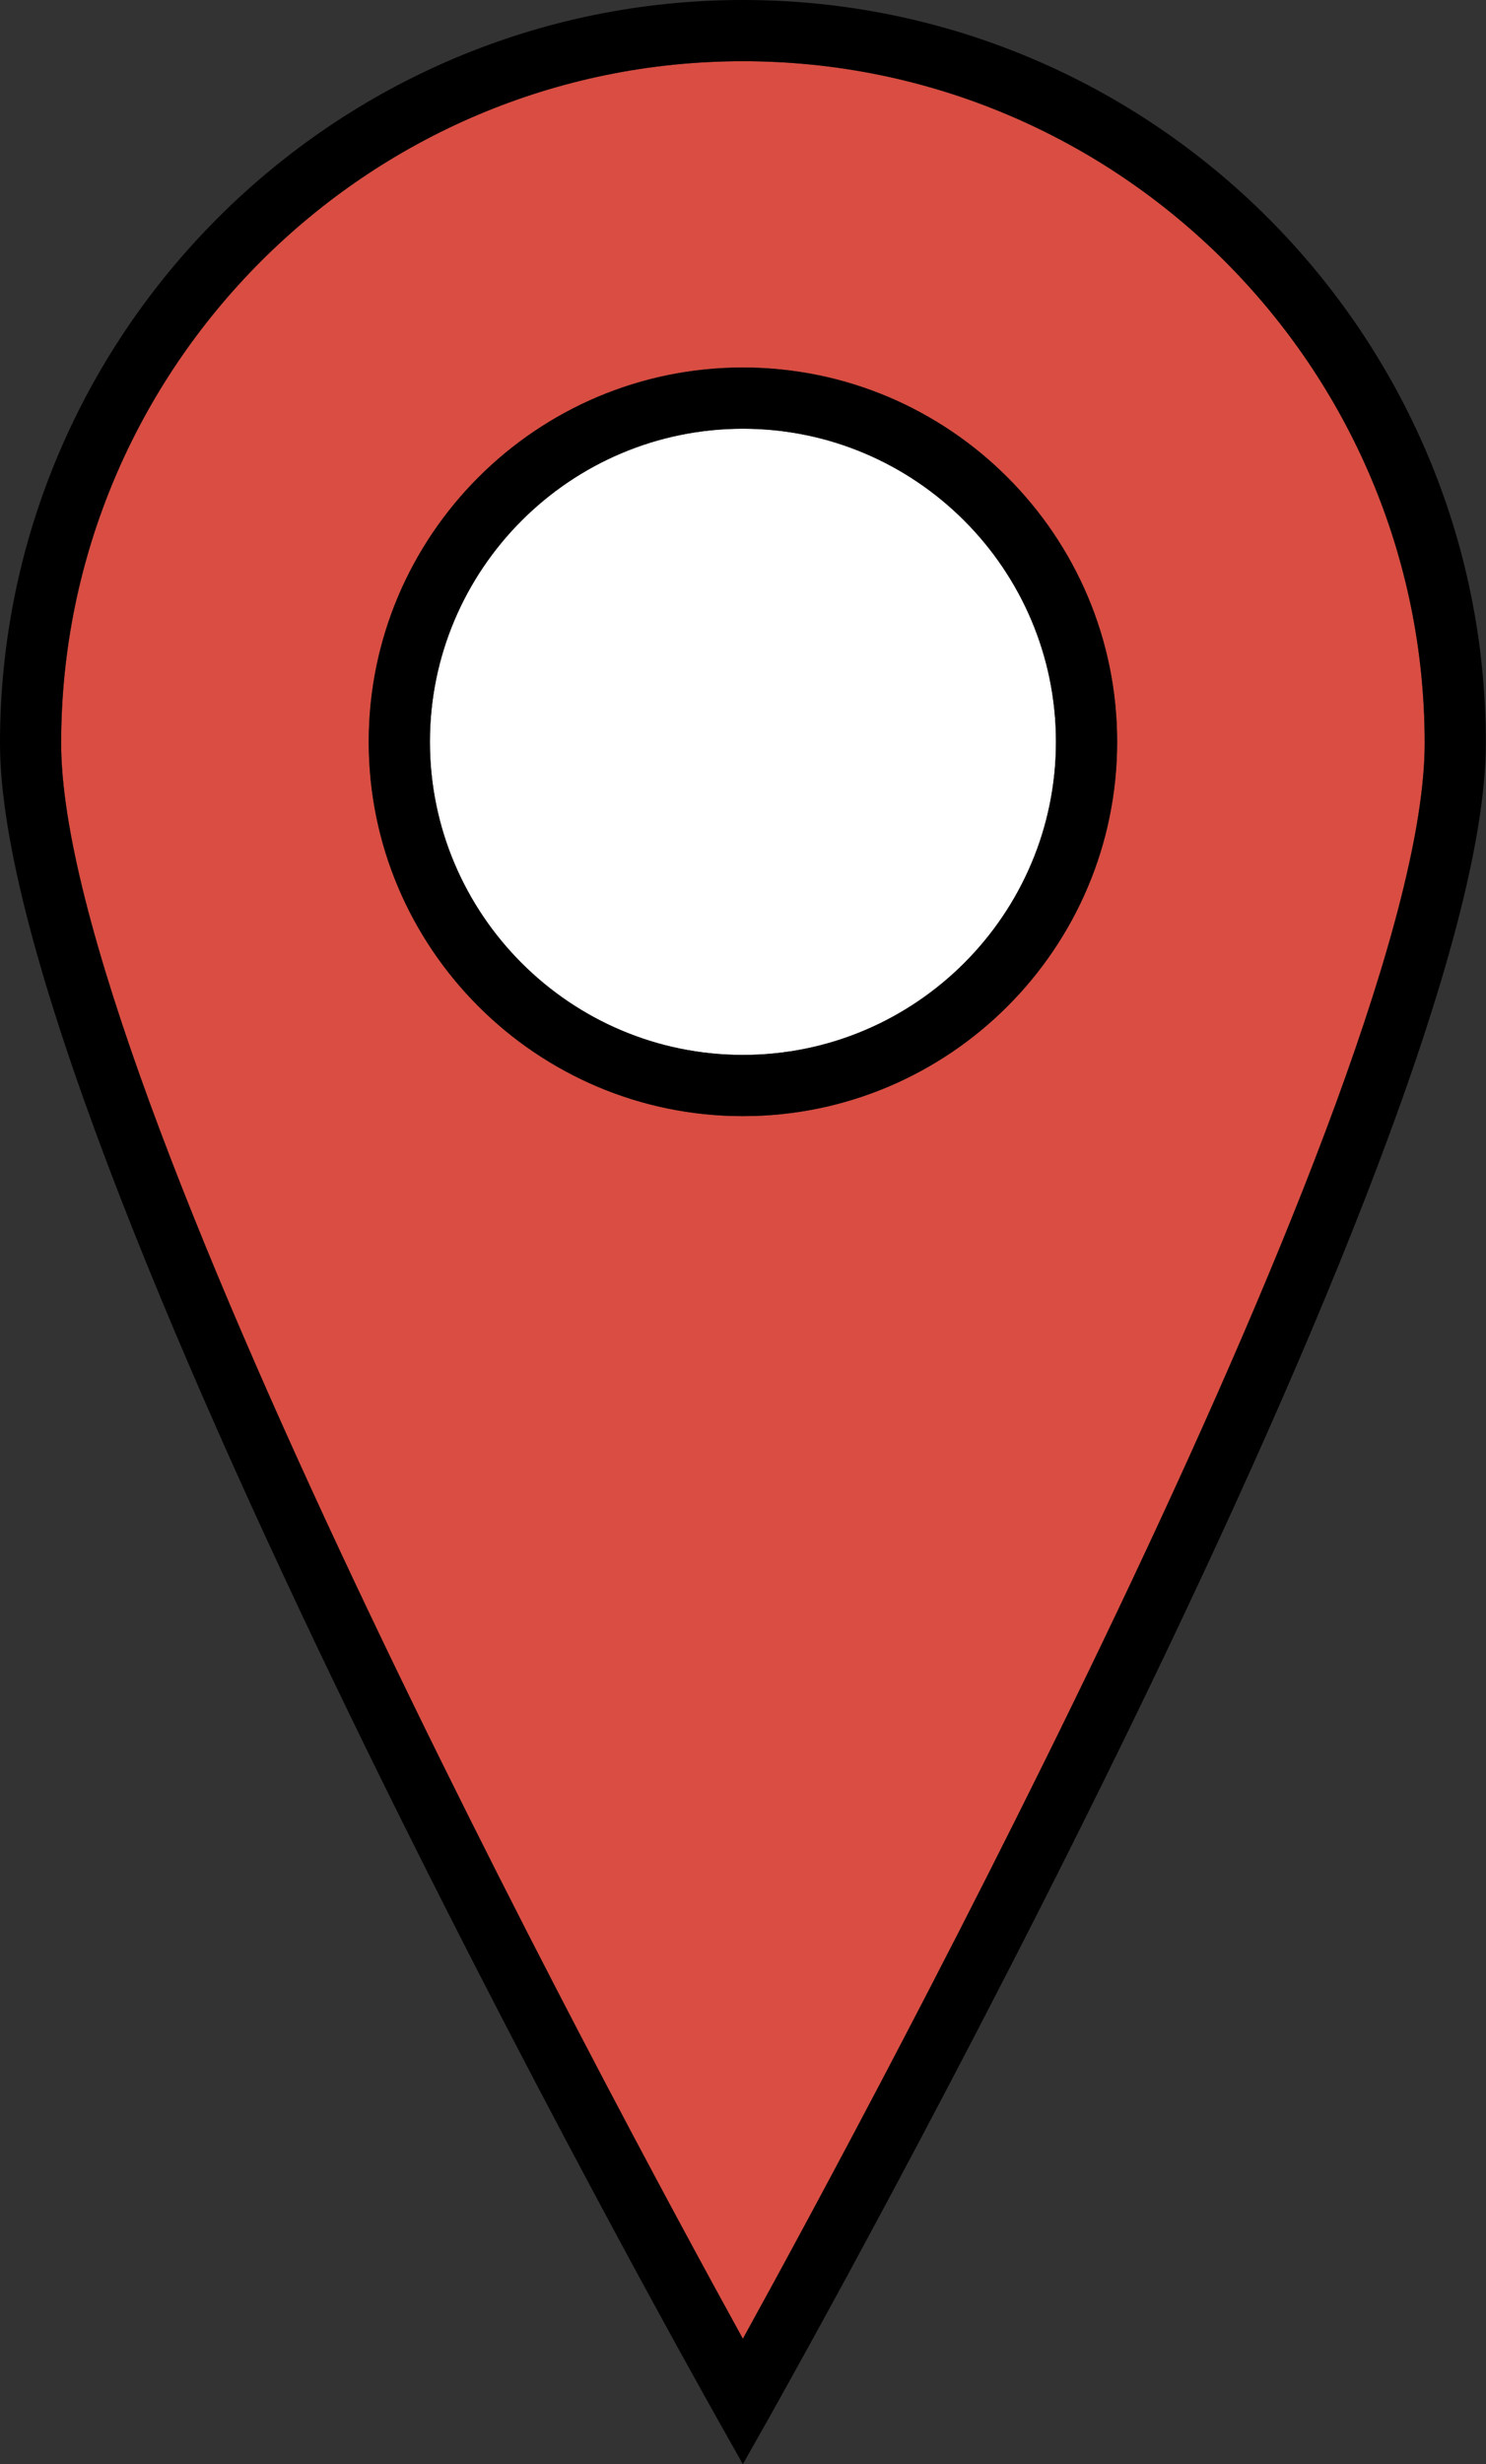
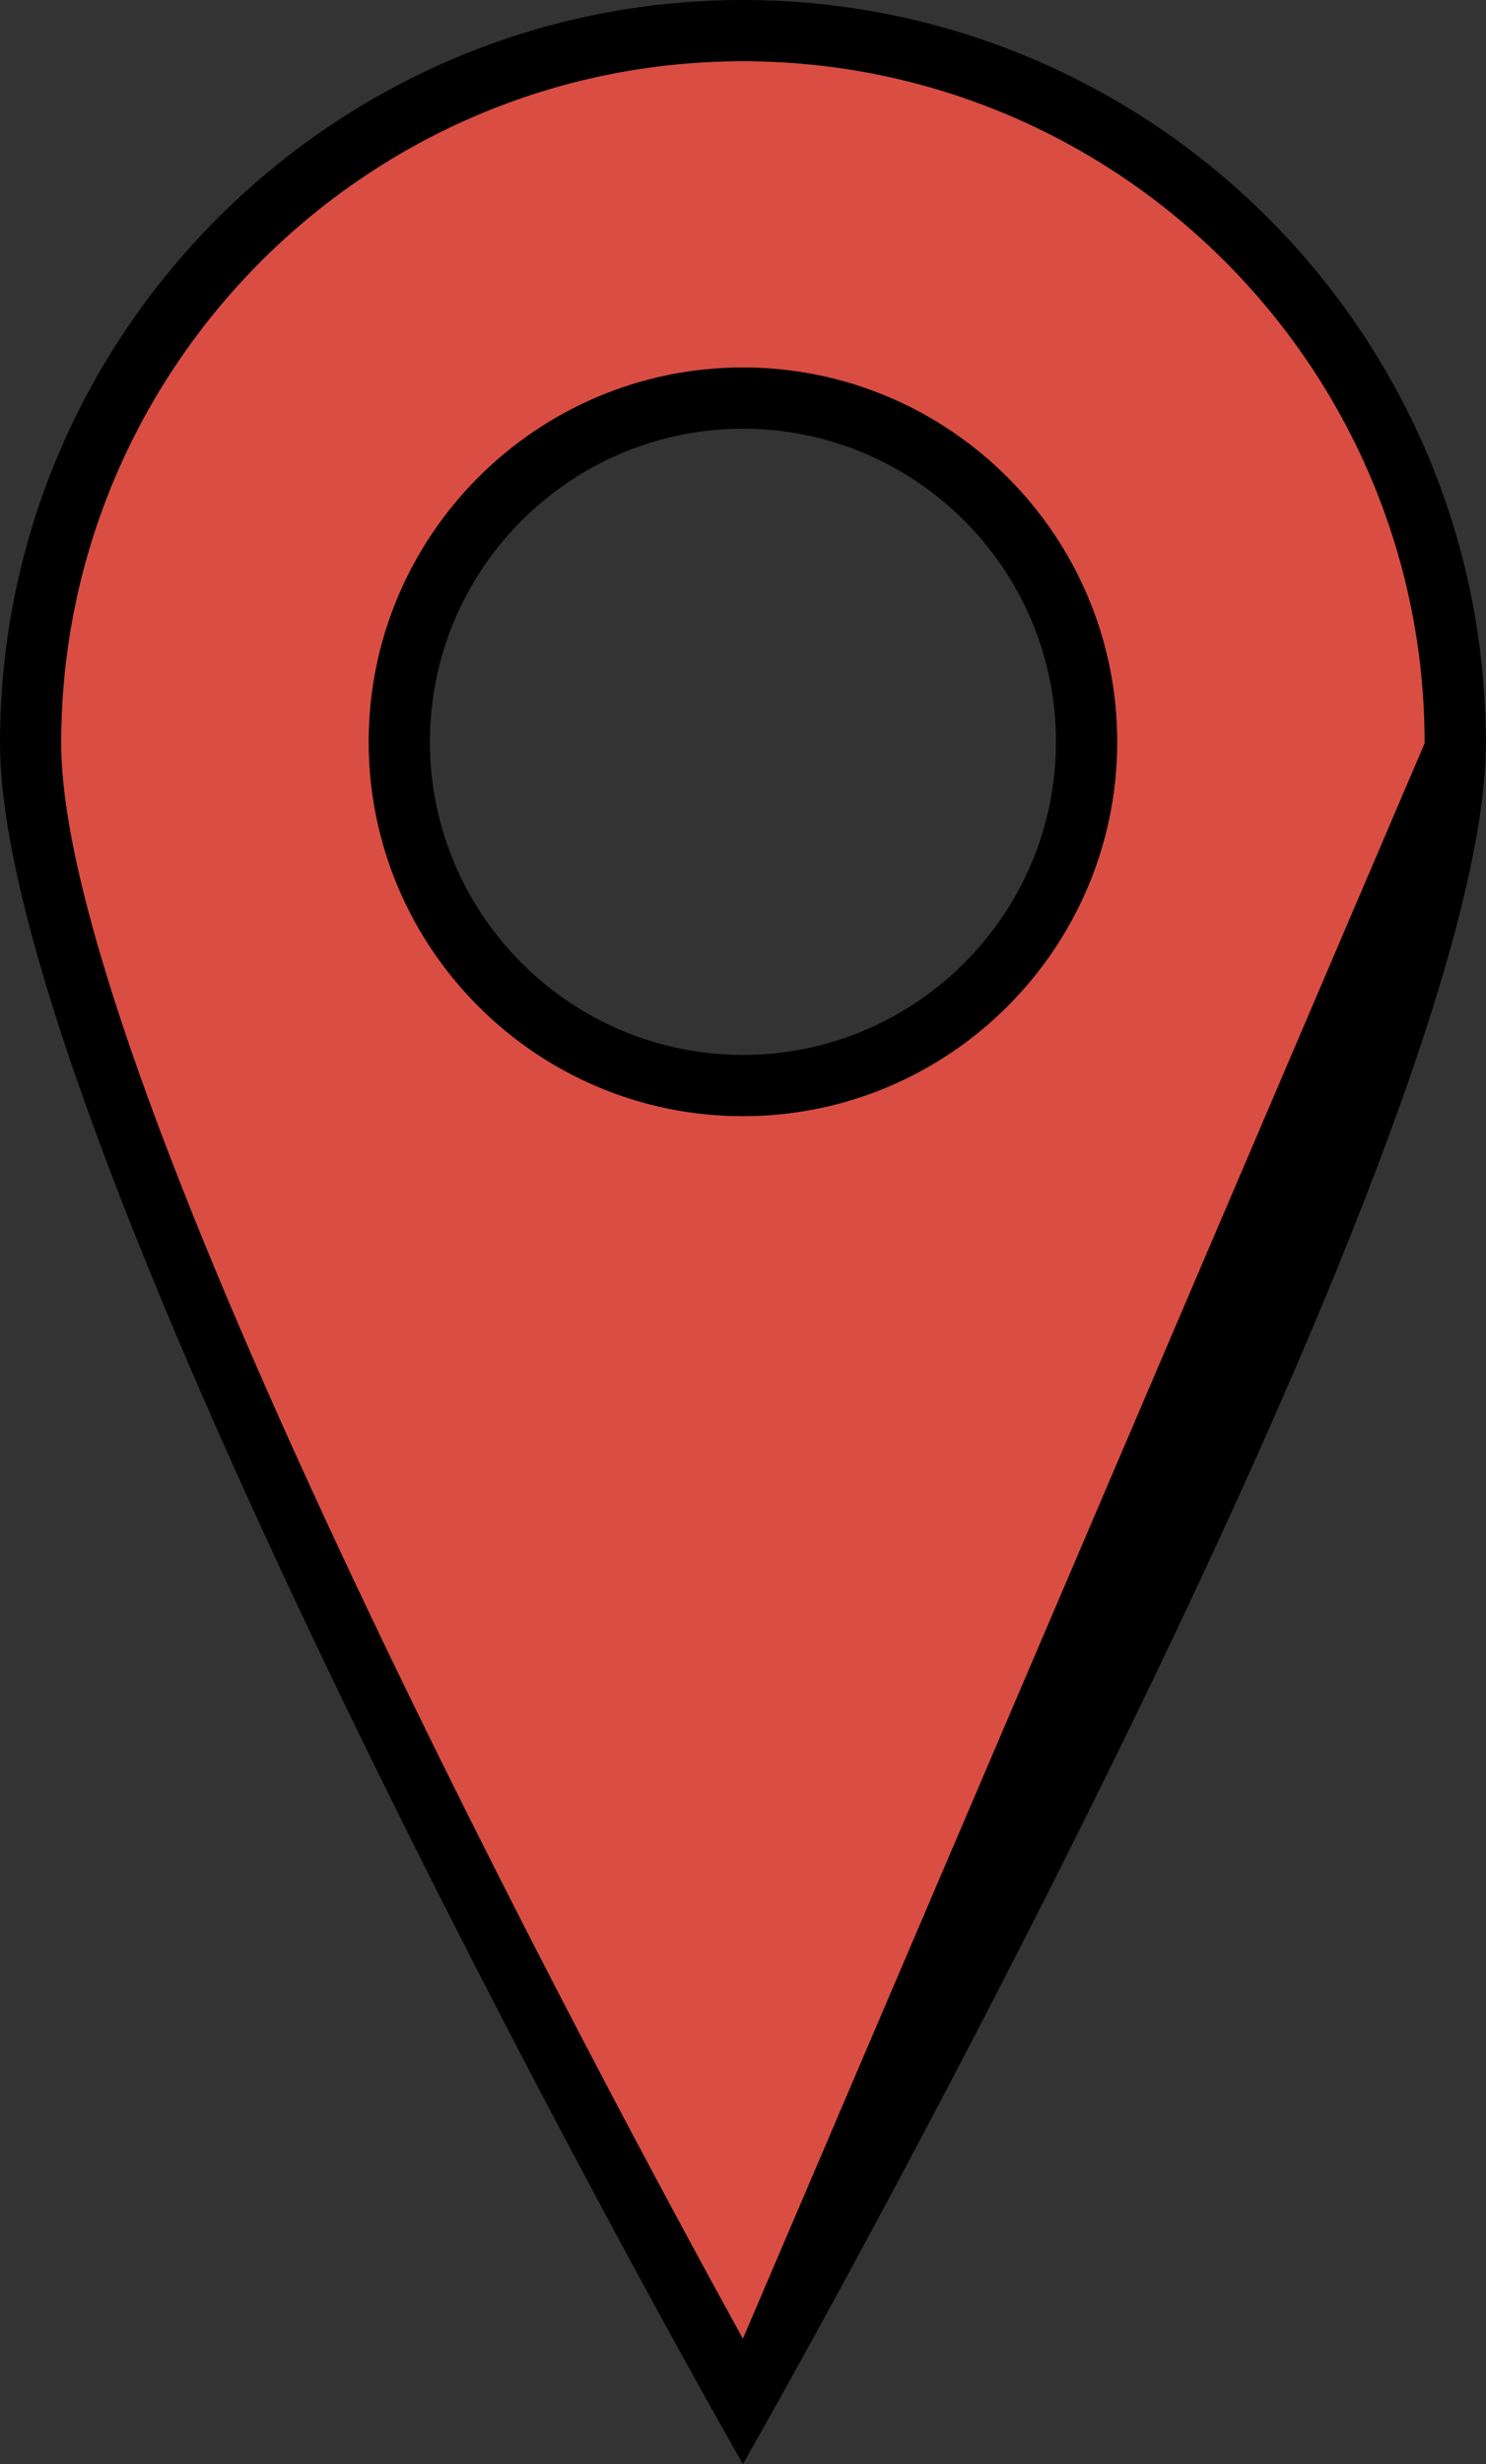
<svg xmlns="http://www.w3.org/2000/svg" fill="#000000" height="650" preserveAspectRatio="xMidYMid meet" version="1" viewBox="0.0 0.0 392.1 650.0" width="392.1" zoomAndPan="magnify">
  <rect x="0.0" y="0.0" width="392.1" height="650.0" fill="#333333" stroke="none" />
  <g>
    <g id="change1_1">
      <path d="M 196.027 16.145 C 295.219 16.145 375.922 96.836 375.922 196.027 C 375.922 285.27 230.074 555.141 196.016 616.914 C 161.98 555.141 16.133 285.27 16.133 196.027 C 16.133 96.836 96.84 16.145 196.027 16.145 Z M 294.773 195.676 C 294.773 141.23 250.473 96.941 196.027 96.941 C 141.586 96.941 97.293 141.23 97.293 195.676 C 97.293 250.121 141.586 294.41 196.027 294.41 C 250.473 294.41 294.773 250.121 294.773 195.676" fill="#d94d42" />
    </g>
    <g id="change2_1">
-       <path d="M 196.027 113.086 C 241.566 113.086 278.629 150.137 278.629 195.676 C 278.629 241.215 241.566 278.266 196.027 278.266 C 150.488 278.266 113.438 241.215 113.438 195.676 C 113.438 150.137 150.488 113.086 196.027 113.086" fill="#ffffff" />
-     </g>
+       </g>
    <g id="change3_1">
-       <path d="M 392.055 196.027 C 392.055 300.754 210.77 623.82 203.047 637.52 L 196.016 650 L 188.992 637.52 C 181.273 623.82 0 300.754 0 196.027 C 0 87.945 87.934 0 196.027 0 C 304.121 0 392.055 87.945 392.055 196.027 Z M 375.922 196.027 C 375.922 96.836 295.219 16.145 196.027 16.145 C 96.84 16.145 16.133 96.836 16.133 196.027 C 16.133 285.27 161.98 555.141 196.016 616.914 C 230.074 555.141 375.922 285.27 375.922 196.027" fill="inherit" />
+       <path d="M 392.055 196.027 C 392.055 300.754 210.77 623.82 203.047 637.52 L 196.016 650 L 188.992 637.52 C 181.273 623.82 0 300.754 0 196.027 C 0 87.945 87.934 0 196.027 0 C 304.121 0 392.055 87.945 392.055 196.027 Z M 375.922 196.027 C 375.922 96.836 295.219 16.145 196.027 16.145 C 96.84 16.145 16.133 96.836 16.133 196.027 C 16.133 285.27 161.98 555.141 196.016 616.914 " fill="inherit" />
    </g>
    <g id="change3_2">
      <path d="M 196.027 96.941 C 250.473 96.941 294.773 141.23 294.773 195.676 C 294.773 250.121 250.473 294.41 196.027 294.41 C 141.586 294.41 97.293 250.121 97.293 195.676 C 97.293 141.23 141.586 96.941 196.027 96.941 Z M 278.629 195.676 C 278.629 150.137 241.566 113.086 196.027 113.086 C 150.488 113.086 113.438 150.137 113.438 195.676 C 113.438 241.215 150.488 278.266 196.027 278.266 C 241.566 278.266 278.629 241.215 278.629 195.676" fill="inherit" />
    </g>
  </g>
</svg>